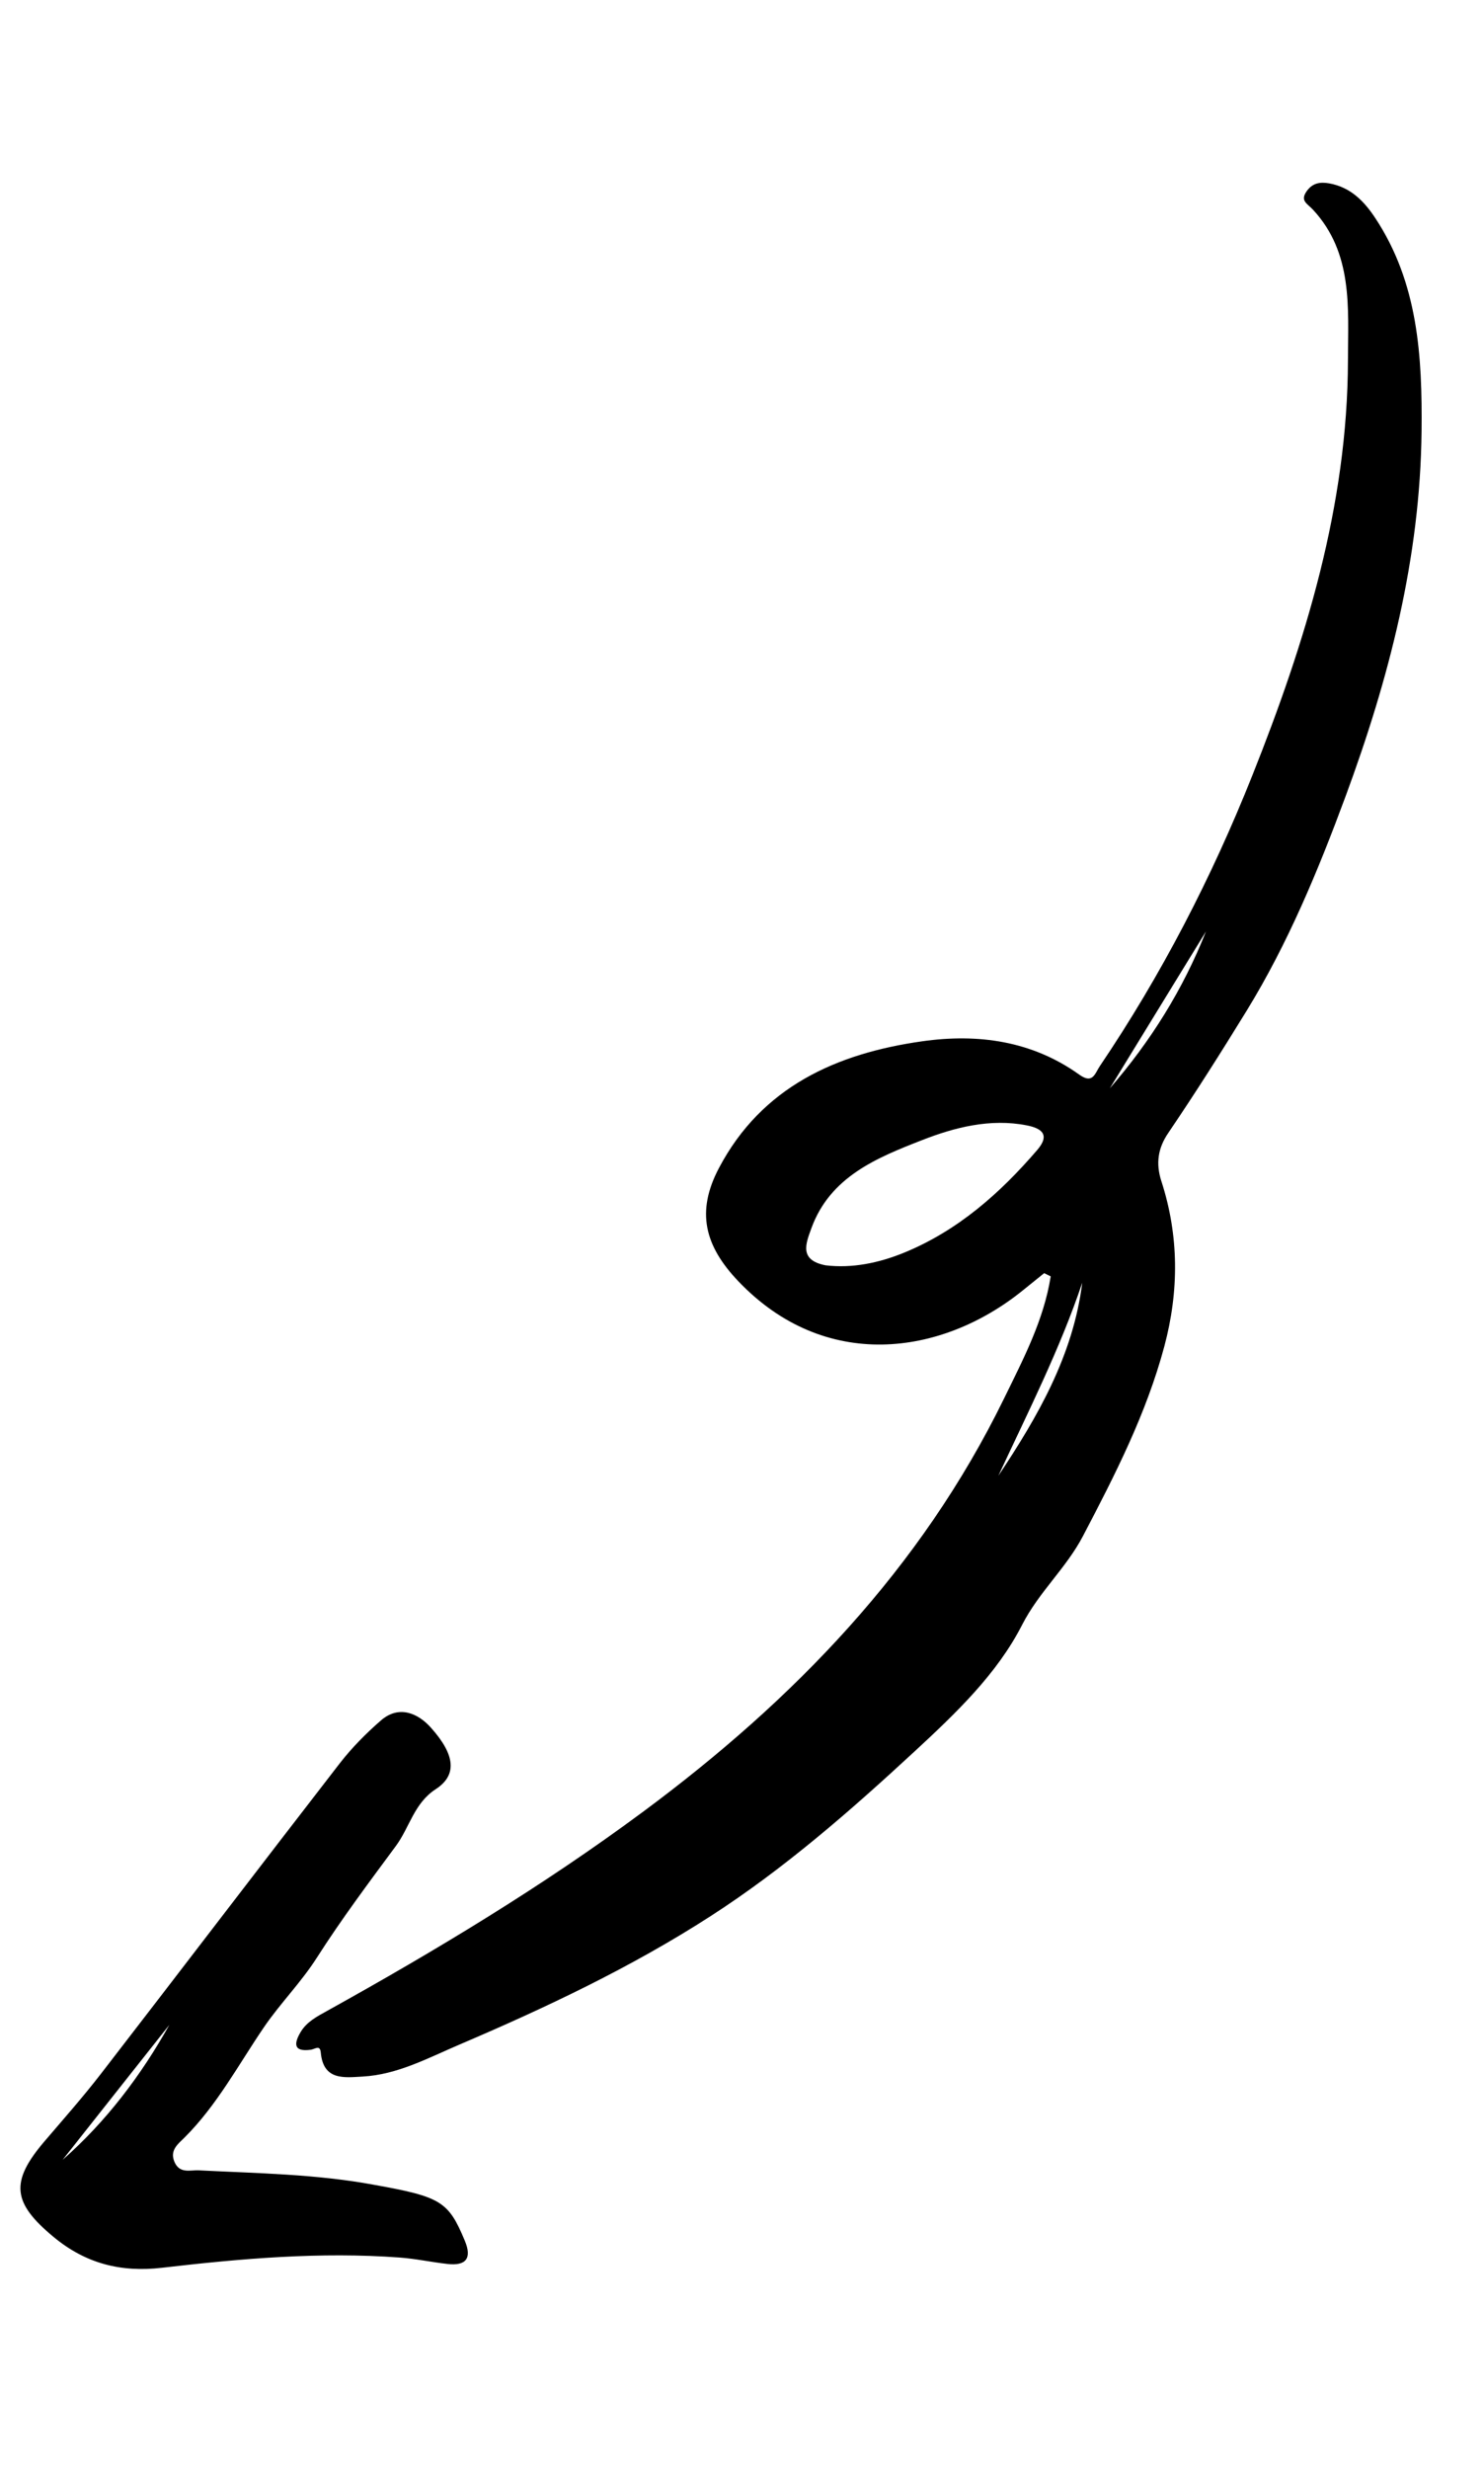
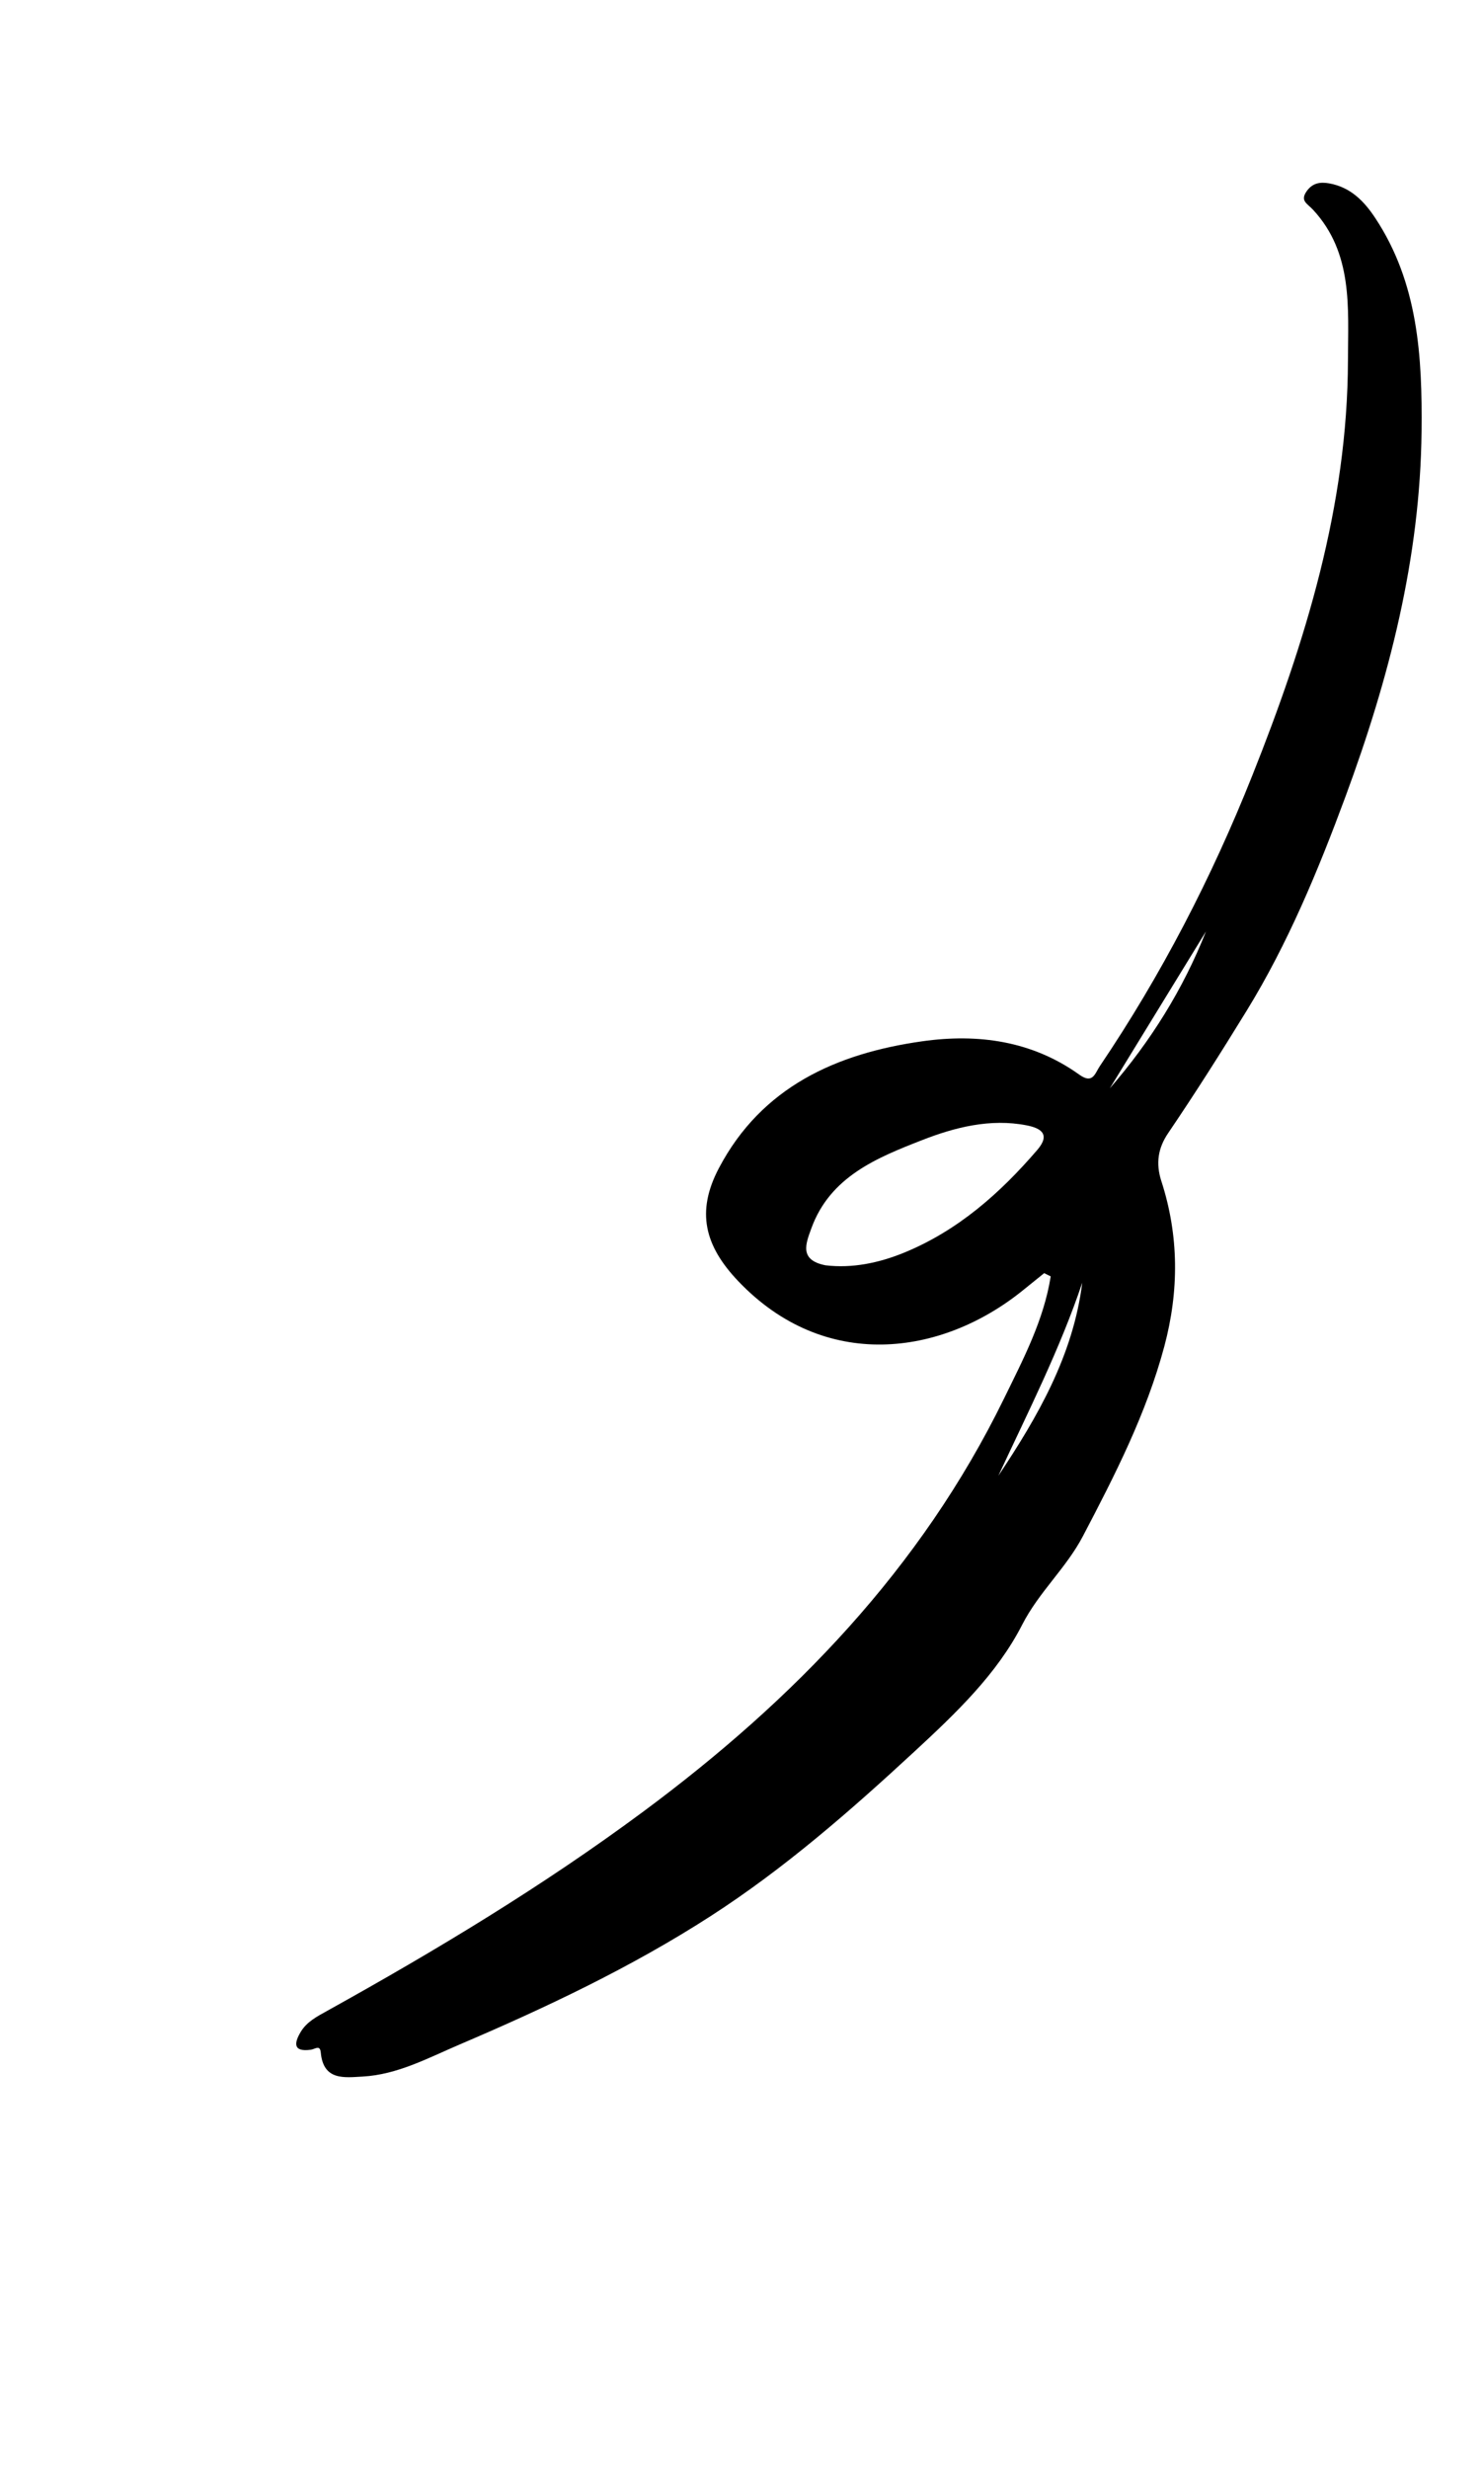
<svg xmlns="http://www.w3.org/2000/svg" width="86" height="143" viewBox="0 0 86 143" fill="none">
  <path fill-rule="evenodd" clip-rule="evenodd" d="M64.315 63.036L69.887 53.949C68.562 57.304 66.674 60.32 64.315 63.036M57.856 85.475C59.583 81.765 61.421 78.149 62.718 74.292C62.192 78.508 60.132 82.061 57.856 85.475M47.842 73.285C46.296 72.983 46.697 72.028 47.02 71.142C48.109 68.147 50.821 67.056 53.424 66.039C55.321 65.297 57.386 64.765 59.5 65.18C60.306 65.338 60.901 65.685 60.109 66.606C57.948 69.118 55.51 71.274 52.405 72.548C50.926 73.155 49.378 73.468 47.842 73.285M60.89 73.926C60.49 76.465 59.294 78.73 58.181 81.009C53.367 90.855 46.004 98.457 37.285 104.92C31.461 109.238 25.282 112.957 18.96 116.466C18.384 116.787 17.788 117.088 17.432 117.677C17.032 118.34 16.983 118.857 18.006 118.719C18.258 118.686 18.545 118.406 18.589 118.88C18.74 120.513 19.945 120.331 21.019 120.271C23.035 120.159 24.807 119.196 26.602 118.429C31.631 116.283 36.583 113.944 41.186 110.976C45.459 108.221 49.284 104.877 53.014 101.428C55.388 99.232 57.773 96.966 59.236 94.104C60.209 92.202 61.781 90.83 62.752 88.98C64.614 85.431 66.431 81.878 67.474 77.981C68.331 74.774 68.328 71.575 67.304 68.415C66.966 67.374 67.111 66.491 67.697 65.628C69.276 63.301 70.786 60.916 72.251 58.531C74.635 54.65 76.393 50.409 77.976 46.128C80.5 39.299 82.307 32.31 82.382 24.968C82.425 20.653 82.189 16.396 79.698 12.628C79.042 11.636 78.256 10.838 77.019 10.619C76.486 10.525 76.05 10.608 75.72 11.08C75.331 11.639 75.754 11.783 76.093 12.149C78.413 14.655 78.125 17.817 78.116 20.877C78.092 29.309 75.649 37.193 72.57 44.924C70.213 50.84 67.302 56.469 63.735 61.751C63.452 62.171 63.335 62.807 62.549 62.244C59.81 60.283 56.681 59.853 53.452 60.309C48.469 61.012 44.143 62.95 41.663 67.653C40.33 70.18 40.829 72.155 42.79 74.211C47.785 79.449 54.528 78.556 59.247 74.759C59.669 74.419 60.091 74.079 60.512 73.739C60.639 73.802 60.764 73.864 60.89 73.926" fill="black" />
-   <path fill-rule="evenodd" clip-rule="evenodd" d="M9.815 117.275C8.167 120.215 6.161 122.867 3.628 125.096C5.69 122.489 7.753 119.883 9.815 117.275M21.678 126.541C18.322 125.917 14.918 125.876 11.524 125.703C11.017 125.677 10.408 125.915 10.108 125.209C9.82 124.53 10.336 124.16 10.684 123.814C12.58 121.926 13.815 119.586 15.3 117.408C16.239 116.033 17.445 114.823 18.367 113.38C19.785 111.158 21.371 109.04 22.94 106.919C23.736 105.844 23.993 104.443 25.251 103.626C26.485 102.825 26.407 101.66 24.965 100.056C24.23 99.236 23.126 98.733 22.074 99.646C21.21 100.397 20.389 101.228 19.688 102.131C15.055 108.113 10.47 114.132 5.844 120.118C4.806 121.462 3.675 122.737 2.572 124.03C0.567 126.382 0.722 127.587 3.112 129.567C4.968 131.104 7.009 131.622 9.385 131.346C13.96 130.814 18.55 130.413 23.165 130.754C24.089 130.822 25.003 131.021 25.927 131.125C26.995 131.247 27.366 130.812 26.937 129.782C25.987 127.501 25.562 127.236 21.678 126.541" fill="black" />
</svg>